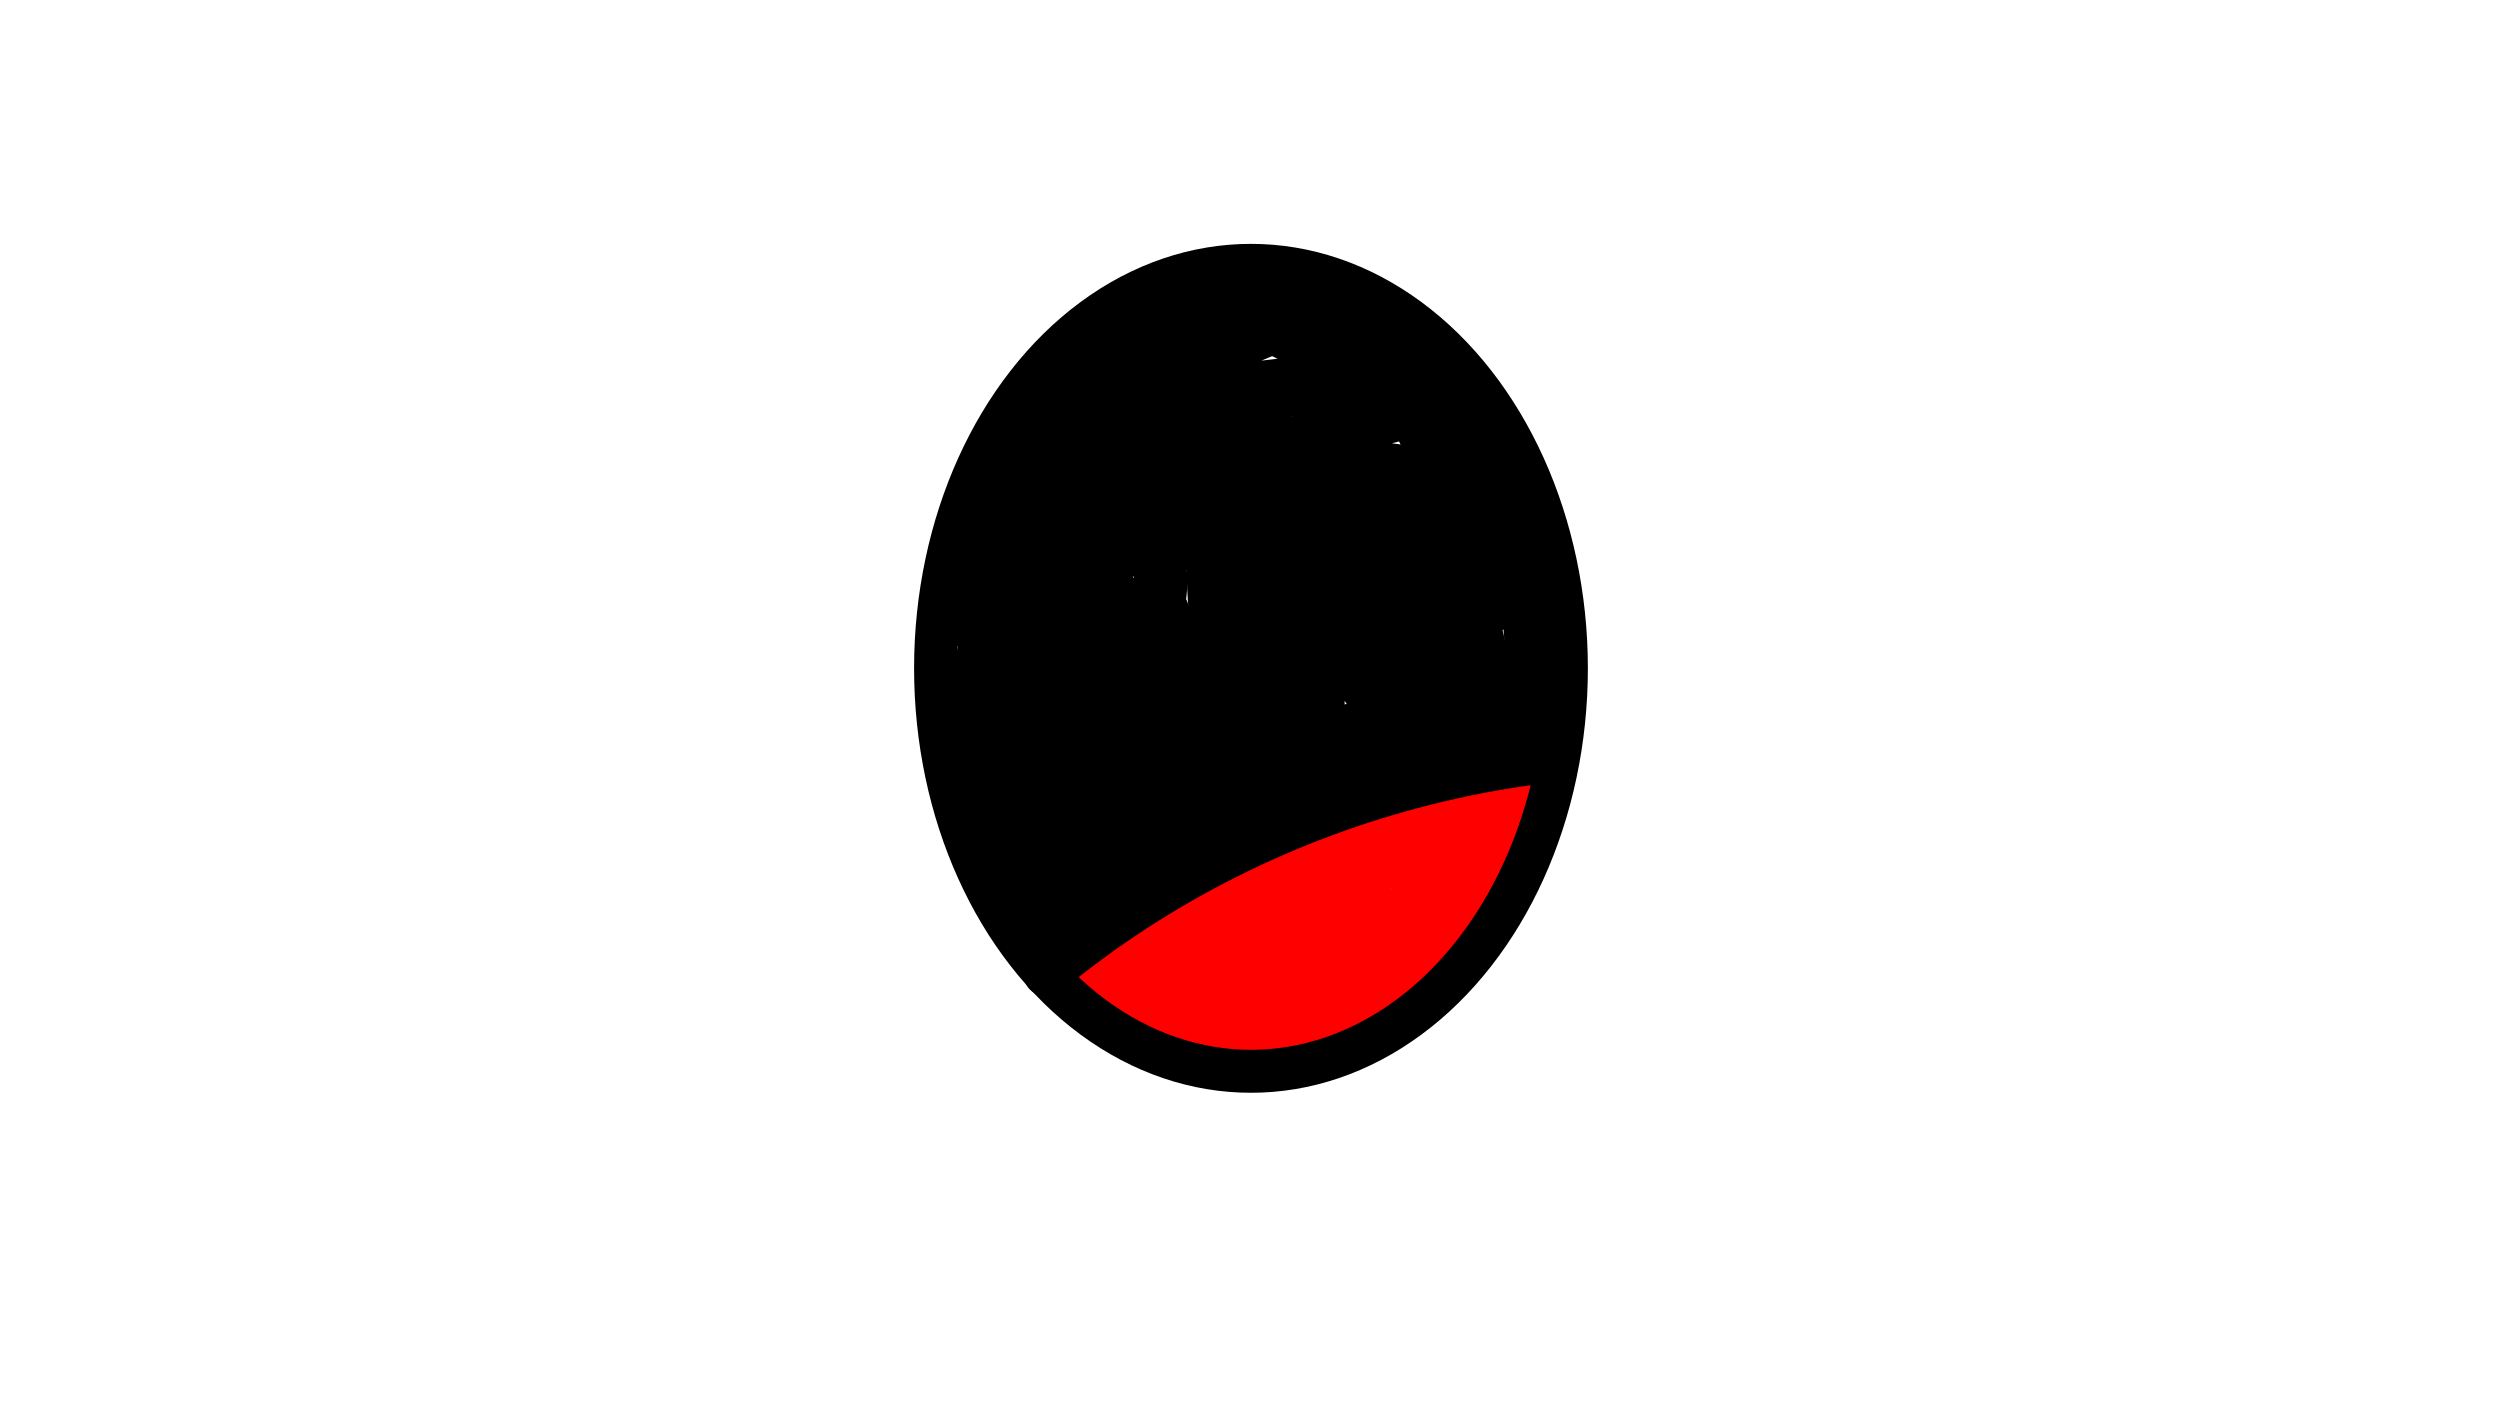
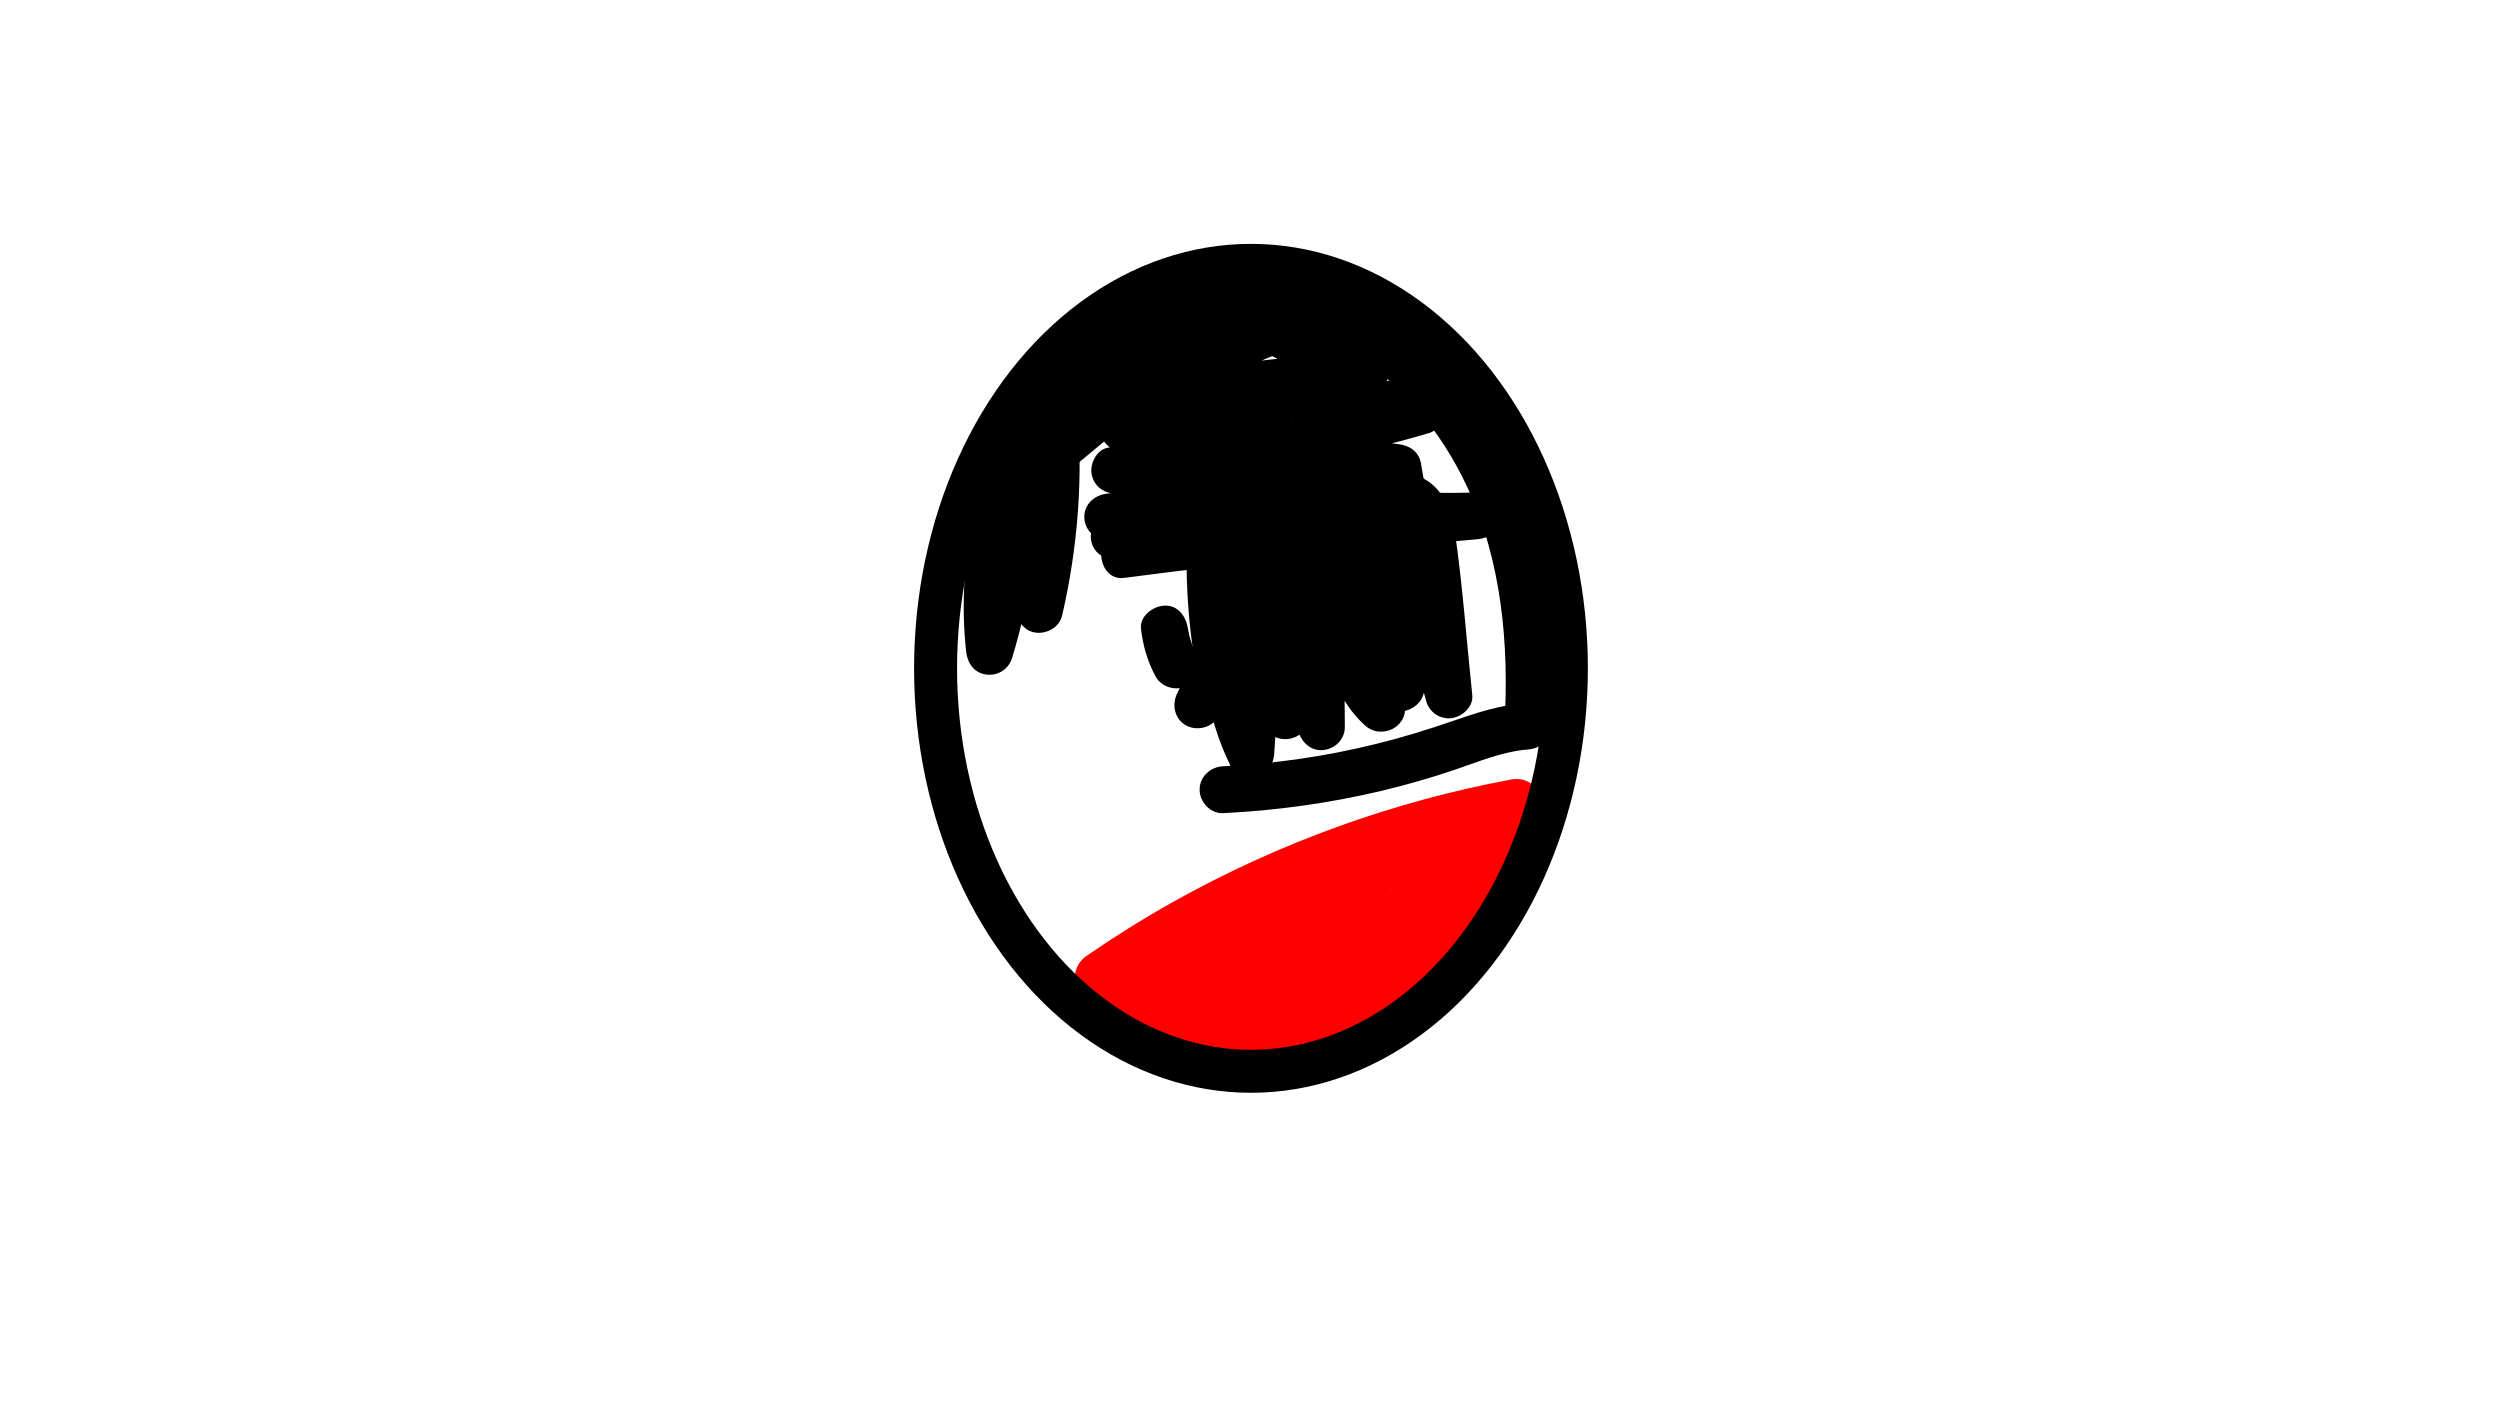
<svg xmlns="http://www.w3.org/2000/svg" version="1.1" x="0px" y="0px" viewBox="0 0 1280 720" style="enable-background:new 0 0 1280 720;" xml:space="preserve">
  <style type="text/css">
	.st0{fill:#FF0000;}
	.st1{fill:none;stroke:#000000;stroke-width:22;stroke-miterlimit:10;}
</style>
  <g id="Color">
    <g>
      <g>
        <path class="st0" d="M568.41,510.19c49.34-34.05,103.92-59.94,161.62-76.25c16.54-4.68,33.3-8.55,50.2-11.68     c-4.52-5.88-9.03-11.75-13.55-17.63c-8.76,17.46-17.43,34.97-26.29,52.38c-7.76,15.26-16.31,29.37-29.56,40.49     c-23.65,19.85-56.91,26.95-86.9,22.07c-20.04-3.26-38.82-10.59-56.15-21.07c0,6.91,0,13.82,0,20.72     c8.53-5.57,19.82-5.57,27.38,0.99c2.83-6.83,5.66-13.66,8.49-20.49c2.59-0.11,3.85,2.09,4.65,3.91c0.69,1.56-1.04,1.14,0.81,0.15     c4.02-2.17,7.67-4.27,11.79-5.87c-0.02,0.01-0.88-1.54-0.9-1.03c0.26,0.26,0.52,0.52,0.79,0.78c-0.39-0.26-0.63-0.6-0.71-1.04     c-0.2-0.6-0.19-0.56,0.01,0.11c0.23,0.88,0.22,0.7-0.02-0.54c0.73-2.06,0.41-2.05,2.56-3.77c1.04-1.59,2.4-2,4.08-1.23     c1.63-0.23,2.82,0.38,3.57,1.82c0.4,0.88-0.17,2.2-0.14,2.85c0.02,0.61,1.12-1.4,0.38-0.68c-0.82,0.79,2.06-1.3,2.07-1.3     c-5.88-4.52-11.75-9.03-17.63-13.55c-2.12,11.18-5.47,22.05-10.45,32.3c-5.77,11.86,8.71,24.57,18.85,14.54     c15.8-15.63,31.6-31.25,47.4-46.88c9.86-9.75-2.65-25.22-14.54-18.85c-12.18,6.52-24.35,13.04-36.53,19.56     c4.85,6.28,9.69,12.56,14.54,18.85c17.69-19.19,37.91-35.44,60.51-48.49c-5.47-5.47-10.95-10.95-16.42-16.42     c-2.92,4.97-7.09,7.96-12.57,9.37c2.13,7.71,4.25,15.43,6.38,23.14c22.85-7.59,45.95-14.35,69.29-20.28     c-4.52-5.88-9.03-11.75-13.55-17.63c-12.58,21.29-25.17,42.59-37.75,63.88c-5.95,10.06,6.16,23.04,16.42,16.42     c13.7-8.85,23.36-21.68,31.33-35.7c7.18-12.64,13.7-27.42,22.22-38.33c3.99-5.1,4.98-11.99,0-16.97c-4.3-4.3-12.75-4.96-16.97,0     c-17.42,20.48-34.84,40.96-52.26,61.43c-6.62,7.78-13.33,17.09-23.01,21.25c-10.15,4.36-21.95,3.72-32.73,3.51     c3.45,1.98,6.91,3.96,10.36,5.94c-0.18-0.4-0.36-0.79-0.54-1.19c0.55,2.02,1.09,4.04,1.64,6.06c-1.94,3.68-2,4.53-0.18,2.56     c0.55-0.45,1.1-0.89,1.66-1.33c0.59-0.46,1.21-0.92,2.13-1.6c2.53-1.88,5.09-3.71,7.63-5.56c5.31-3.85,10.62-7.75,15.61-12.01     c9.81-8.37,17.85-18.82,21.17-31.45c3.23-12.28-11.19-19.07-20.06-11.68c-14.69,12.25-22.94,31.69-21.86,50.76     c0.56,9.93,12.96,16.4,20.49,8.49c14.4-15.16,26.61-32.34,35.94-51.05c-6.91,0-13.82,0-20.72,0c1.71,3.49,4.06,6.6,6.76,9.38     c10.78,11.1,27.74-5.88,16.97-16.97c-1.37-1.42-2.13-2.73-3.01-4.53c-3.85-7.88-16.84-7.79-20.72,0     c-8.46,16.96-19.13,32.45-32.19,46.19c6.83,2.83,13.66,5.66,20.49,8.49c-0.75-13.21,4.41-25.09,14.83-33.78     c-6.69-3.89-13.37-7.78-20.06-11.68c-2.78,10.58-11.82,18.8-21.05,25.68c-12.06,8.98-33.88,19.2-25.66,37.33     c1.72,3.79,6.46,5.87,10.36,5.94c12.48,0.25,25.64,0.34,37.58-3.8c13.05-4.52,22.64-13.37,31.47-23.68     c18.71-21.85,37.28-43.82,55.92-65.73c-5.66-5.66-11.31-11.31-16.97-16.97c-9.58,12.26-16.44,25.85-23.89,39.43     c-6.67,12.16-13.73,23.69-24.81,30.85c5.47,5.47,10.95,10.95,16.42,16.42c12.58-21.29,25.17-42.59,37.75-63.88     c5.42-9.16-3.52-20.18-13.55-17.63c-23.33,5.93-46.44,12.69-69.29,20.28c-14.57,4.84-8.7,27.03,6.38,23.14     c11.39-2.94,20.97-10.28,26.92-20.4c6.11-10.4-6.06-22.4-16.42-16.42c-24.25,14-46.39,31.66-65.37,52.24     c-9.24,10.03,2.36,25.37,14.54,18.85c12.18-6.52,24.35-13.04,36.53-19.56c-4.85-6.28-9.69-12.56-14.54-18.85     c-15.8,15.63-31.6,31.25-47.4,46.88c6.28,4.85,12.56,9.69,18.85,14.54c5.9-12.13,10.35-24.78,12.87-38.03     c1.95-10.26-7.98-18.69-17.63-13.55c-7.62,4.06-13.75,11.78-13.95,20.69c-0.2,8.9,5.72,17.5,14.3,20.12     c9.14,2.8,19.39-2.57,22.27-11.63c2.32-7.28,0.19-15.63-4.98-21.21c-12.57-13.58-33.55-5.21-45.32,5.21     c-6.39,5.66-10.05,14.31-7.76,22.79c2.26,8.36,9.73,14.98,18.62,14.59c9.64-0.42,16.79-13.28,8.49-20.49     c-15.59-13.52-38.84-16.23-56.46-4.74c-7.53,4.91-7.97,15.91,0,20.72c33.94,20.52,74.35,30.59,113.71,23.11     c37.04-7.04,67.92-29.96,86.19-62.73c11.42-20.48,21.31-41.91,31.82-62.86c4.89-9.75-3.12-19.56-13.55-17.63     c-60.58,11.22-119.31,32.53-173.08,62.61c-15.26,8.54-30.08,17.81-44.47,27.74c-5.33,3.68-7.75,10.53-4.3,16.42     C555.08,511.16,563.05,513.89,568.41,510.19L568.41,510.19z" />
      </g>
    </g>
  </g>
  <g id="Layer_1">
    <ellipse class="st1" cx="640.5" cy="342.18" rx="161.49" ry="206.32" />
    <g>
      <g>
-         <path d="M544.33,506.71c54.54-45,119.33-77.33,187.85-94.61c19.18-4.84,38.67-8.57,58.31-10.93c6.43-0.77,12-4.96,12-12     c0-5.89-5.52-12.78-12-12c-75.01,9-147.63,34.39-211.47,74.92c-18,11.43-35.21,24.08-51.66,37.65c-5,4.13-4.27,12.7,0,16.97     C532.31,511.66,539.31,510.85,544.33,506.71L544.33,506.71z" />
-       </g>
+         </g>
    </g>
    <g>
      <g>
-         <path d="M548.16,474.91c-1.69-42.91-5.73-85.66-11.86-128.16c-0.84-5.82-7.92-9.38-13.17-8.6c-5.46,0.82-10.92,5.75-10.4,11.79     c3.06,36.07,2.2,72.54-3.19,108.34c4.92-2.79,9.84-5.59,14.76-8.38c0.3,0.1,1.64,1.22,1.75,1.23c-0.53-0.06-0.58-1.34-0.7-1.78     c-0.09-0.34-0.78-3.78-0.52-2c-0.17-1.17-0.2-2.37-0.28-3.55c-0.49-7.58-0.9-15.17-1.33-22.76c-0.85-15.17-1.64-30.35-2.37-45.53     c-8,0-16,0-24,0c2.48,22,5.16,44.68-0.88,66.33c7.71,0,15.43,0,23.14,0c-11.18-46.17-10.58-94.56,1.62-140.47     c-7.71,0-15.43,0-23.14,0c4.63,22.49,5.33,45.95,1.75,68.65c7.71,0,15.43,0,23.14,0c-5.53-23.85-6.85-48.83-3.32-73.09     c-7.71,0-15.43,0-23.14,0c2.03,8.04-0.16,15.45-5.26,22.11c6.28-0.81,12.56-1.62,18.85-2.43c-11.4-11.77,2.81-34.87,8.37-47.3     c8.42-18.81,17.46-37.38,29.02-54.48c3.63-5.37,1.03-13.3-4.3-16.42c-5.91-3.46-12.78-1.08-16.42,4.31     c-13.28,19.64-23.19,41.17-32.71,62.81c-5.09,11.55-10.5,22.92-11.77,35.64c-1.18,11.82,2.54,23.86,10.84,32.43     c5.93,6.12,14.3,3.5,18.85-2.43c8.79-11.47,11.18-26.74,7.68-40.6c-1.29-5.09-6.39-8.81-11.57-8.81     c-4.81,0-10.83,3.68-11.57,8.81c-4.18,28.75-3.26,57.5,3.32,85.85c2.55,10.98,21.27,11.9,23.14,0     c4.29-27.21,3.81-54.41-1.75-81.41c-2.44-11.84-20.21-11.02-23.14,0c-13.3,50.05-13.81,102.9-1.62,153.23     c2.83,11.68,20.03,11.16,23.14,0c6.65-23.86,4.47-48.45,1.73-72.71c-0.73-6.44-5-12-12-12c-6.26,0-12.31,5.49-12,12     c0.89,18.48,1.86,36.96,2.94,55.43c0.92,15.86,0.06,35.83,18.13,42.11c5.61,1.95,13.84-2.25,14.76-8.38     c5.73-38.03,7.3-76.39,4.05-114.72c-7.86,1.06-15.71,2.13-23.57,3.19c5.82,40.36,9.4,81.04,11.01,121.78c0.25,6.48,5.33,12,12,12     C542.47,486.91,548.42,481.42,548.16,474.91L548.16,474.91z" />
-       </g>
+         </g>
    </g>
    <g>
      <g>
        <path d="M527.49,208.32c2.97,33.71,0.81,67.53-6.84,100.5c6.69-1.77,13.37-3.53,20.06-5.3c-13-14.66-10.88-38.01-9.43-57.18     c-8,0-16,0-24,0c0.24,28.59-3.86,56.7-12.19,84.04c7.86,1.06,15.71,2.13,23.57,3.19c-4.14-37.92,2.82-76.63,18.93-111.17     c7.15-15.33,15.59-28.37,28.8-38.9c10.85-8.65,24.45-14.71,38.39-18.11c28.67-7,58.77-1.79,84.78,13.62     c27.27,16.16,48.17,41.47,61.57,70.14c17.78,38.01,21.64,81.18,19.12,122.59c4-4,8-8,12-12c-13.61,1.09-26.22,5.15-39.03,9.6     c-12.79,4.44-25.75,8.37-38.9,11.61c-25.64,6.33-51.74,10.1-78.12,11.38c-6.47,0.31-12,5.29-12,12c0,6.25,5.5,12.32,12,12     c27.19-1.32,54.33-5.07,80.82-11.35c12.89-3.06,25.63-6.72,38.17-10.98c12.05-4.09,24.26-9.24,37.06-10.26     c6.78-0.54,11.58-5.07,12-12c2.48-40.8-1.33-83.11-16.63-121.32c-13.85-34.59-36.29-65.14-67.11-86.46     c-29.59-20.47-65.27-29.2-100.86-23.89c-35.05,5.23-66.83,25.1-85.13,55.66c-24.14,40.32-34.95,91.26-29.86,137.86     c0.65,5.93,4.07,11.03,10.4,11.79c5.97,0.71,11.39-2.76,13.17-8.6c8.91-29.24,13.3-59.86,13.04-90.42c-0.06-6.48-5.48-12-12-12     c-6.9,0-11.51,5.51-12,12c-1.97,25.94-1.77,53.59,16.46,74.15c5.92,6.67,18.08,3.22,20.06-5.3c8.12-34.98,10.86-71.1,7.7-106.88     c-0.57-6.46-5.11-12-12-12C533.44,196.32,526.92,201.83,527.49,208.32L527.49,208.32z" />
      </g>
    </g>
    <g>
      <g>
-         <path d="M642.3,398.7c-11.13-0.63-22.59-0.7-33.29,2.91c-10.15,3.43-18.94,9.04-27.19,15.78c-15.8,12.91-27.4,30.12-43.47,42.75     c5.66,0,11.31,0,16.97,0c-0.23-0.27-0.45-0.54-0.68-0.81c1.17,2.83,2.34,5.66,3.51,8.49c-3.76,4.98-4.35,6.74-1.77,5.28     c0.85-0.41,1.71-0.81,2.57-1.22c1.71-0.81,3.43-1.61,5.15-2.41c3.15-1.46,6.31-2.89,9.49-4.31c6.26-2.79,12.56-5.5,18.91-8.09     c13.44-5.5,27.05-10.58,40.78-15.31c6.13-2.11,10.18-8.23,8.38-14.76c-1.64-5.96-8.61-10.5-14.76-8.38     c-18.3,6.3-36.34,13.3-54.14,20.9c-8.71,3.72-17.35,7.59-25.92,11.64c-10.57,4.98-17.19,15.6-8.49,25.95     c4.51,5.37,12.25,3.71,16.97,0c14.77-11.61,25.73-27.04,39.68-39.5c5.76-5.14,12.31-9.9,19.61-12.59     c8.93-3.3,18.33-2.84,27.68-2.31c6.48,0.37,12-5.78,12-12C654.3,403.89,648.8,399.07,642.3,398.7L642.3,398.7z" />
-       </g>
+         </g>
    </g>
    <g>
      <g>
-         <path d="M559.99,449.58c0.09-26.48,0.17-52.96,0.26-79.44c0.08-23.48,1.89-47.82-13.27-67.41c-5.59-7.23-18.14-2.77-20.06,5.3     c-3.99,16.8-7.57,33.68-10.74,50.66c7.31-0.96,14.62-1.91,21.93-2.87c-11.56-18.79,0.37-41.92,7.82-59.92     c9.52-22.99,16.81-46.79,24.07-70.56c-7.86-1.06-15.71-2.13-23.57-3.19c-1.19,55.14-4.55,110.2-10.08,165.07c8,0,16,0,24,0     c0.39-50.68,8.21-100.83,23.15-149.26c-7.71-2.13-15.43-4.25-23.14-6.38c-7.35,36.99-14.69,73.99-20.69,111.23     c-3.09,19.18-5.82,38.42-8.05,57.72c-1.63,14.04-6.6,38.4,12.28,43.52c11.36,3.08,19.94-7.56,27.38-14.32     c7.95-7.21,15.9-14.43,23.84-21.64c-5.66-5.66-11.31-11.31-16.97-16.97c-6.97,8.04-13.95,16.07-20.92,24.11     c-4.24,4.89-4.81,12.16,0,16.97c4.57,4.57,12.41,4.63,16.97,0c10.33-10.5,23.51-17.49,37.1-22.91     c16.29-6.5,33.04-11.97,49.88-16.83c33.82-9.77,68.49-16.63,103.51-20.25c8.28-0.86,12.98-6.94,11.57-15.19     c-7.2-42.09-18.85-83.29-34.75-122.93c-6.69,3.89-13.37,7.78-20.06,11.68c16.49,19.79,27.96,43.26,34.16,68.2     c7.31-3.08,14.62-6.16,21.93-9.25c-11.5-25.67-23.01-51.35-34.51-77.02c-9.6-21.42-21.76-53.91-51.21-50.56     c-6.44,0.73-12,4.99-12,12c0,5.92,5.52,12.74,12,12c8.84-1.01,14.47,5.53,18.68,13.16c5.77,10.45,10.14,21.79,15.02,32.67     c10.43,23.28,20.87,46.57,31.3,69.85c2.41,5.38,10.04,7.08,14.99,4.91c5.51-2.42,8.42-8.22,6.95-14.16     c-7.23-29.1-21.17-55.8-40.33-78.79c-7.46-8.95-24.48,0.65-20.06,11.68c15.9,39.63,27.55,80.83,34.75,122.93     c3.86-5.06,7.71-10.13,11.57-15.19c-37.8,3.91-75.22,10.98-111.71,21.64c-17.29,5.05-34.52,10.7-51.18,17.57     c-16.39,6.76-32.01,15.05-44.57,27.81c5.66,5.66,11.31,11.31,16.97,16.97c6.97-8.04,13.95-16.07,20.92-24.11     c10.09-11.63-5.44-27.43-16.97-16.97c-7.71,7-15.41,13.99-23.12,20.99c-1.93,1.75-3.85,3.5-5.78,5.25     c-0.96,0.87-1.93,1.75-2.89,2.62c-1.66,1.29-2,1.65-1.01,1.08c2.75-0.98,5.35-0.46,7.8,1.56c0.51,0.42,0.83,0.96,0.96,1.6     c-0.26-0.76-0.46-1.53-0.61-2.32c0.14,1.16,0.15,1.01,0.04-0.46c-0.07-9.8,1.91-19.98,3.12-29.7c1.24-9.99,2.65-19.96,4.16-29.92     c6.31-41.51,14.49-82.69,22.67-123.86c2.99-15.05-18.55-21.28-23.14-6.38c-15.53,50.34-23.61,102.96-24.01,155.64     c-0.05,6.48,5.55,12,12,12c7.03,0,11.35-5.52,12-12c5.53-54.87,8.89-109.94,10.08-165.07c0.3-13.78-19.68-15.96-23.57-3.19     c-7.81,25.6-15.89,51.01-26.22,75.72c-9.7,23.22-17.53,50.04-3.25,73.26c5.02,8.16,19.95,7.75,21.93-2.87     c3.17-16.97,6.75-33.86,10.74-50.66c-6.69,1.77-13.37,3.53-20.06,5.3c4.76,6.16,5.71,15.17,6.09,22.74     c0.56,11.19,0.17,22.46,0.13,33.66c-0.08,24.49-0.16,48.99-0.24,73.48C535.94,465.03,559.94,465.05,559.99,449.58L559.99,449.58z     " />
-       </g>
+         </g>
    </g>
    <g>
      <g>
        <path d="M702.66,177.46c-15.64-2.94-28.99-11.34-43.33-17.76c-16.3-7.29-32.73-11.32-50.57-7.89     c-36.54,7.02-59.65,39.56-75.39,70.59c-6.32,12.47,8.41,23.27,18.85,14.54c29.08-24.32,61.71-51.8,100.88-56.15     c-1.06-7.86-2.13-15.71-3.19-23.57c-27.04,10.6-52.68,24.11-76.38,40.92c-4.86,3.45-7.45,9.21-4.91,14.99     c2.4,5.45,8.25,8.51,14.16,6.95c13.24-3.49,26.62-6.27,40.16-8.32c-3.08-7.31-6.16-14.62-9.25-21.93     c-13.4,7.17-27.26,13.15-41.69,17.93c2.13,7.71,4.25,15.43,6.38,23.14c33.26-12.75,68.04-21.92,103.39-26.49     c6.43-0.83,12-4.92,12-12c0-5.9-5.52-12.76-12-12c-20.81,2.45-41.63,4.9-62.44,7.36c-6.44,0.76-12,4.97-12,12     c0,6.5,5.49,12.01,12,12c35.54-0.05,70.94,3.22,105.83,10.01c0-7.71,0-15.43,0-23.14c-33.65,10.01-68.18,16.68-103.17,19.6     c-6.46,0.54-12,5.13-12,12c0,6.31,5.49,12.25,12,12c21.89-0.83,43.79-1.65,65.68-2.48c15.38-0.58,15.52-24.01,0-24     c-28.51,0.01-57.02,0.02-85.54,0.03c-15.47,0.01-15.43,23.59,0,24c17.73,0.47,35.34-0.97,52.83-3.88     c5.81-0.97,9.4-7.82,8.6-13.17c-0.96-6.38-5.68-9.63-11.79-10.4c-19.59-2.48-39.14-1.67-58.58,1.72     c-13.28,2.32-10.26,24.37,3.19,23.57c18.95-1.12,37.9-2.24,56.84-3.37c-1.06-7.86-2.13-15.71-3.19-23.57     c-25.39,9.95-51.6,20.23-79.37,18.08c1.06,7.86,2.13,15.71,3.19,23.57c46.98-6.81,94.94-6.87,142.01-0.97     c-1.06-7.86-2.13-15.71-3.19-23.57c-11.18,3.86-23.1,0.8-34.57,0.11c-14.1-0.85-26.53,2.78-38.53,10.11     c-21.3,13.01-42.91,27.44-69.07,24.67c2.02,7.45,4.04,14.91,6.06,22.36c24.7-15.07,54.47-15.54,82.54-16.05     c-1.06-7.86-2.13-15.71-3.19-23.57c-29.3,5.05-58.98,7.38-88.71,7.27c0,8,0,16,0,24c47.37-4.93,95.06-6.09,142.62-3.48     c-1.06-7.86-2.13-15.71-3.19-23.57c-44.77,7.56-89.55,15.11-134.32,22.67c-13.18,2.22-10.25,25.32,3.19,23.57     c60.21-7.85,120.58-14.46,181.07-19.82c6.46-0.57,12-5.11,12-12c0-6.34-5.49-12.22-12-12c-15.8,0.52-31.57,1.01-46.69-4.28     c2.39,5.88,4.78,11.75,7.17,17.63c0.84-1.71-0.66,0.19-1.92,0.68c1.02-0.39,1.2-0.37-0.02-0.23c0.72-0.08,1.52-0.07,2.24,0.01     c-1.92-0.2,0.13-0.02,0.16,0.22c-0.91-0.46-0.99-0.49-0.24-0.1c0.59,0.38,0.66,0.37,0.21-0.01c-0.99-0.94,0.73,0.7,0.5,0.4     c0.17,0.23,0.84,1.23,1.12,1.74c3.37,6.18,3.15,15.73,3.96,23.45c2.25,21.44,4.5,42.87,6.74,64.31     c7.86-1.06,15.71-2.13,23.57-3.19c-10.59-38.09-19.24-76.69-25.9-115.66c-0.99-5.8-7.8-9.4-13.17-8.6     c-5.78,0.87-10.48,5.7-10.4,11.79c0.44,37.39,0.88,74.77,1.31,112.16c7.45-2.02,14.91-4.04,22.36-6.06     c-9.61-19.44-13.18-41.28-16.85-62.45c-1-5.8-7.79-9.4-13.17-8.6c-6.03,0.91-10.12,5.68-10.4,11.79     c-1.24,26.59,1.73,53.35,8.62,79.06c6.69-3.89,13.37-7.78,20.06-11.68c-5.01-4.53-8.76-10.19-10.85-15.52     c-2.94-7.49-4.59-15.46-6.05-23.35c-3.08-16.68-5.48-33.17-12.85-48.64c-5.26-11.03-22.46-5.28-22.36,6.06     c0.28,33.06,0.57,66.12,0.85,99.17c7.86-1.06,15.71-2.13,23.57-3.19c-10.66-27.92-21.33-55.83-31.99-83.75     c-2.13-5.57-6.91-9.54-13.17-8.6c-5.42,0.81-10.98,5.76-10.4,11.79c2.62,27.51,7.37,54.75,14.49,81.46     c3.59,13.48,22.82,10.04,23.57-3.19c1.6-28.09,3.2-56.18,4.8-84.27c0.69-12.13-16.61-16-22.36-6.06     c-19.26,33.28-22.31,72.12-24.68,109.67c7.45-2.02,14.91-4.04,22.36-6.06c-10.82-21.72-12.59-46.57-14.38-70.37     c-7.86,1.06-15.71,2.13-23.57,3.19c2.67,14.12,3.32,28.45,2.41,42.79c7.86-1.06,15.71-2.13,23.57-3.19     c-6.34-27.83-8.45-56.24-6.64-84.72c-7.86,1.06-15.71,2.13-23.57,3.19c8.97,27.59,7.25,57.99-5.8,84.03     c-2.9,5.79-1.54,13,4.3,16.42c5.32,3.11,13.51,1.51,16.42-4.31c15.86-31.68,19.2-68.72,8.22-102.53     c-4.25-13.06-22.71-10.37-23.57,3.19c-1.94,30.55,0.7,61.26,7.5,91.1c1.31,5.76,7.55,9.44,13.17,8.6     c6.11-0.92,10.01-5.67,10.4-11.79c1.05-16.5-0.19-32.93-3.27-49.17c-2.49-13.18-24.58-10.32-23.57,3.19     c2.12,28.3,4.82,56.72,17.65,82.49c2.34,4.7,8.69,6.85,13.55,5.51c5.3-1.46,8.48-6.27,8.81-11.57     c2.09-33.24,4.34-68.07,21.4-97.56c-7.45-2.02-14.91-4.04-22.36-6.06c-1.6,28.09-3.2,56.18-4.8,84.27     c7.86-1.06,15.71-2.13,23.57-3.19c-6.57-24.63-11.21-49.7-13.63-75.08c-7.86,1.06-15.71,2.13-23.57,3.19     c10.66,27.92,21.33,55.83,31.99,83.75c2.13,5.57,6.91,9.54,13.17,8.6c5.79-0.87,10.46-5.7,10.4-11.79     c-0.28-33.06-0.57-66.12-0.85-99.17c-7.45,2.02-14.91,4.04-22.36,6.06c6.44,13.49,8.12,31.52,11.23,47.07     c3.36,16.78,9.26,33.53,22.28,45.3c8.71,7.87,23.26,0.29,20.06-11.68c-6.38-23.79-8.92-48.08-7.77-72.68     c-7.86,1.06-15.71,2.13-23.57,3.19c4.06,23.46,8.63,46.67,19.27,68.19c5.38,10.88,22.5,5.4,22.36-6.06     c-0.44-37.39-0.88-74.77-1.31-112.16c-7.86,1.06-15.71,2.13-23.57,3.19c6.66,38.97,15.31,77.57,25.9,115.66     c1.59,5.71,7.34,9.47,13.17,8.6c5.38-0.81,11.04-5.77,10.4-11.79c-2.92-27.83-4.91-55.94-8.92-83.63     c-1.6-11.06-6.29-22.74-17.06-27.72c-10.86-5.03-25.8-2.91-31.52,8.77c-3.57,7.28-0.5,14.94,7.17,17.63     c17.03,5.95,35.28,5.73,53.07,5.14c0-8,0-16,0-24c-60.49,5.35-120.86,11.96-181.07,19.82c1.06,7.86,2.13,15.71,3.19,23.57     c44.77-7.56,89.55-15.11,134.32-22.67c5.81-0.98,9.4-7.81,8.6-13.17c-0.91-6.07-5.68-10.07-11.79-10.4     c-47.56-2.61-95.25-1.44-142.62,3.48c-6.45,0.67-12,5.04-12,12c0,6.53,5.49,11.98,12,12c31.89,0.12,63.67-2.71,95.09-8.13     c13.46-2.32,10.12-23.81-3.19-23.57c-32.34,0.58-66.26,2.01-94.65,19.32c-4.55,2.77-6.94,8.36-5.51,13.55     c1.5,5.45,6.26,8.25,11.57,8.81c27.87,2.96,53.89-10.59,76.66-25.09c5.06-3.22,10.2-6.8,15.99-8.54     c5.43-1.64,11.01-1.45,16.63-1.03c13.23,0.99,26.36,3.38,39.28-1.08c5.62-1.94,9.51-7.06,8.6-13.17     c-0.96-6.37-5.68-9.64-11.79-10.4c-49.4-6.19-99.15-5.31-148.39,1.83c-5.82,0.84-9.39,7.92-8.6,13.17     c0.93,6.16,5.67,9.93,11.79,10.4c29.88,2.31,58.42-8.22,85.75-18.94c5.56-2.18,9.54-6.87,8.6-13.17     c-0.84-5.57-5.73-10.76-11.79-10.4c-18.95,1.12-37.9,2.24-56.84,3.37c1.06,7.86,2.13,15.71,3.19,23.57     c17.24-3.01,34.86-3.06,52.2-0.86c-1.06-7.86-2.13-15.71-3.19-23.57c-15.35,2.56-30.9,3.43-46.45,3.02c0,8,0,16,0,24     c28.51-0.01,57.02-0.02,85.54-0.03c0-8,0-16,0-24c-21.89,0.83-43.79,1.65-65.68,2.48c0,8,0,16,0,24     c37.12-3.1,73.85-9.84,109.55-20.46c10.69-3.18,12.15-20.78,0-23.14c-36.96-7.19-74.55-10.92-112.21-10.86c0,8,0,16,0,24     c20.81-2.45,41.63-4.9,62.44-7.36c0-8,0-16,0-24c-37.6,4.87-74.34,13.77-109.77,27.35c-6.05,2.32-10.22,8.08-8.38,14.76     c1.65,6.02,8.58,10.43,14.76,8.38c16.35-5.42,32.24-12.22,47.42-20.35c5.22-2.79,7.22-9.74,4.91-14.99     c-2.59-5.88-8.06-7.87-14.16-6.95c-13.53,2.05-26.92,4.83-40.16,8.32c3.08,7.31,6.16,14.62,9.25,21.93     c21.92-15.55,45.61-28.68,70.64-38.5c5.56-2.18,9.54-6.87,8.6-13.17c-0.8-5.35-5.78-11.07-11.79-10.4     c-46.45,5.16-83.17,34.17-117.85,63.18c6.28,4.85,12.56,9.69,18.85,14.54c12.93-25.48,31.45-55.72,62.67-59.85     c13.23-1.75,25.67,3.3,37.55,9.1c13.53,6.61,27.02,14.02,41.97,16.83c6.36,1.2,12.94-1.77,14.76-8.38     C712.65,186.37,709.07,178.67,702.66,177.46L702.66,177.46z" />
      </g>
    </g>
    <g>
      <g>
-         <path d="M622.75,366.18c-23.95,1.09-47.15,7.77-67.89,19.84c-13.35,7.77-1.33,28.41,12.11,20.72     c9.25-5.29,16.55-12.21,18.37-23.16c1.89-11.37,1.93-23.24,2.42-34.74c0.86-19.97,0.36-40.92-10.48-58.45     c-6.24-10.09-22.2-5.99-22.36,6.06c-0.41,29.95-0.81,59.9-1.22,89.85c8,0,16,0,24,0c0.13-15.74,5.8-30.61,11.24-45.18     c5.94-15.94,11.9-31.87,17.96-47.76c-7.71,0-15.43,0-23.14,0c1.34,6.18-0.42,12.95-1.42,19.07c-1.31,8.08-2.62,16.16-3.93,24.24     c-2.57,15.84-5.13,31.68-7.7,47.51c7.71,0,15.43,0,23.14,0c-4.11-10.63-1.85-22.1,0.52-32.92c2.63-12.02,6.42-23.85,11.52-35.05     c-6.91,0-13.82,0-20.72,0c1.78,2.88,1.33,6.42,1.37,9.75c0.05,4.49,0.09,8.99,0.14,13.48c0.1,9.63,0.2,19.26,0.3,28.89     c0.07,6.48,5.47,12,12,12c6.85,0,11.58-5.51,12-12c0.96-14.65,1.21-29.32,0.76-43.99c-0.47-15.41-24.47-15.47-24,0     c0.45,14.68,0.2,29.34-0.76,43.99c8,0,16,0,24,0c-0.11-10.91-0.23-21.83-0.34-32.74c-0.11-10.54,1.02-22.14-4.75-31.49     c-4.33-7.01-16.82-8.59-20.72,0c-6.22,13.69-11.23,27.83-14.32,42.57c-2.99,14.23-5.54,29.91-0.14,43.9     c1.93,5,5.91,8.81,11.57,8.81c4.87,0,10.74-3.68,11.57-8.81c2.77-17.13,5.55-34.26,8.32-51.39c1.36-8.4,2.73-16.81,4.08-25.21     c1.48-9.16,2.62-17.8,0.63-26.98c-1.11-5.11-6.52-8.81-11.57-8.81c-5.62,0-9.67,3.82-11.57,8.81     c-6.29,16.47-12.47,32.97-18.61,49.5c-5.99,16.11-11.3,32.46-11.44,49.82c-0.13,15.45,23.79,15.46,24,0     c0.41-29.95,0.81-59.9,1.22-89.85c-7.45,2.02-14.91,4.04-22.36,6.06c7.96,12.86,7.87,28.21,7.34,42.86     c-0.33,9.08-0.84,18.17-1.46,27.23c-0.19,2.75,0.11,6.9-1.43,9.29c-0.99,1.54-4.18,3.01-6.15,4.14     c4.04,6.91,8.08,13.82,12.11,20.72c17.04-9.92,36.06-15.66,55.78-16.56c6.48-0.29,12-5.3,12-12     C634.75,371.91,629.26,365.88,622.75,366.18L622.75,366.18z" />
-       </g>
+         </g>
    </g>
    <g>
      <g>
        <path d="M584.2,322.08c1.06,8.71,3.3,16.67,7.55,24.41c3.03,5.51,11.07,7.75,16.42,4.3c5.58-3.6,7.54-10.53,4.31-16.42     c-1.68-3.06-1.72-3.03-2.68-6.01c-0.4-1.23-0.74-2.48-1.04-3.74c-0.1-0.44-0.76-4.28-0.55-2.55c-0.75-6.21-4.98-12.31-12-12     C590.35,310.34,583.39,315.41,584.2,322.08L584.2,322.08z" />
      </g>
    </g>
  </g>
</svg>